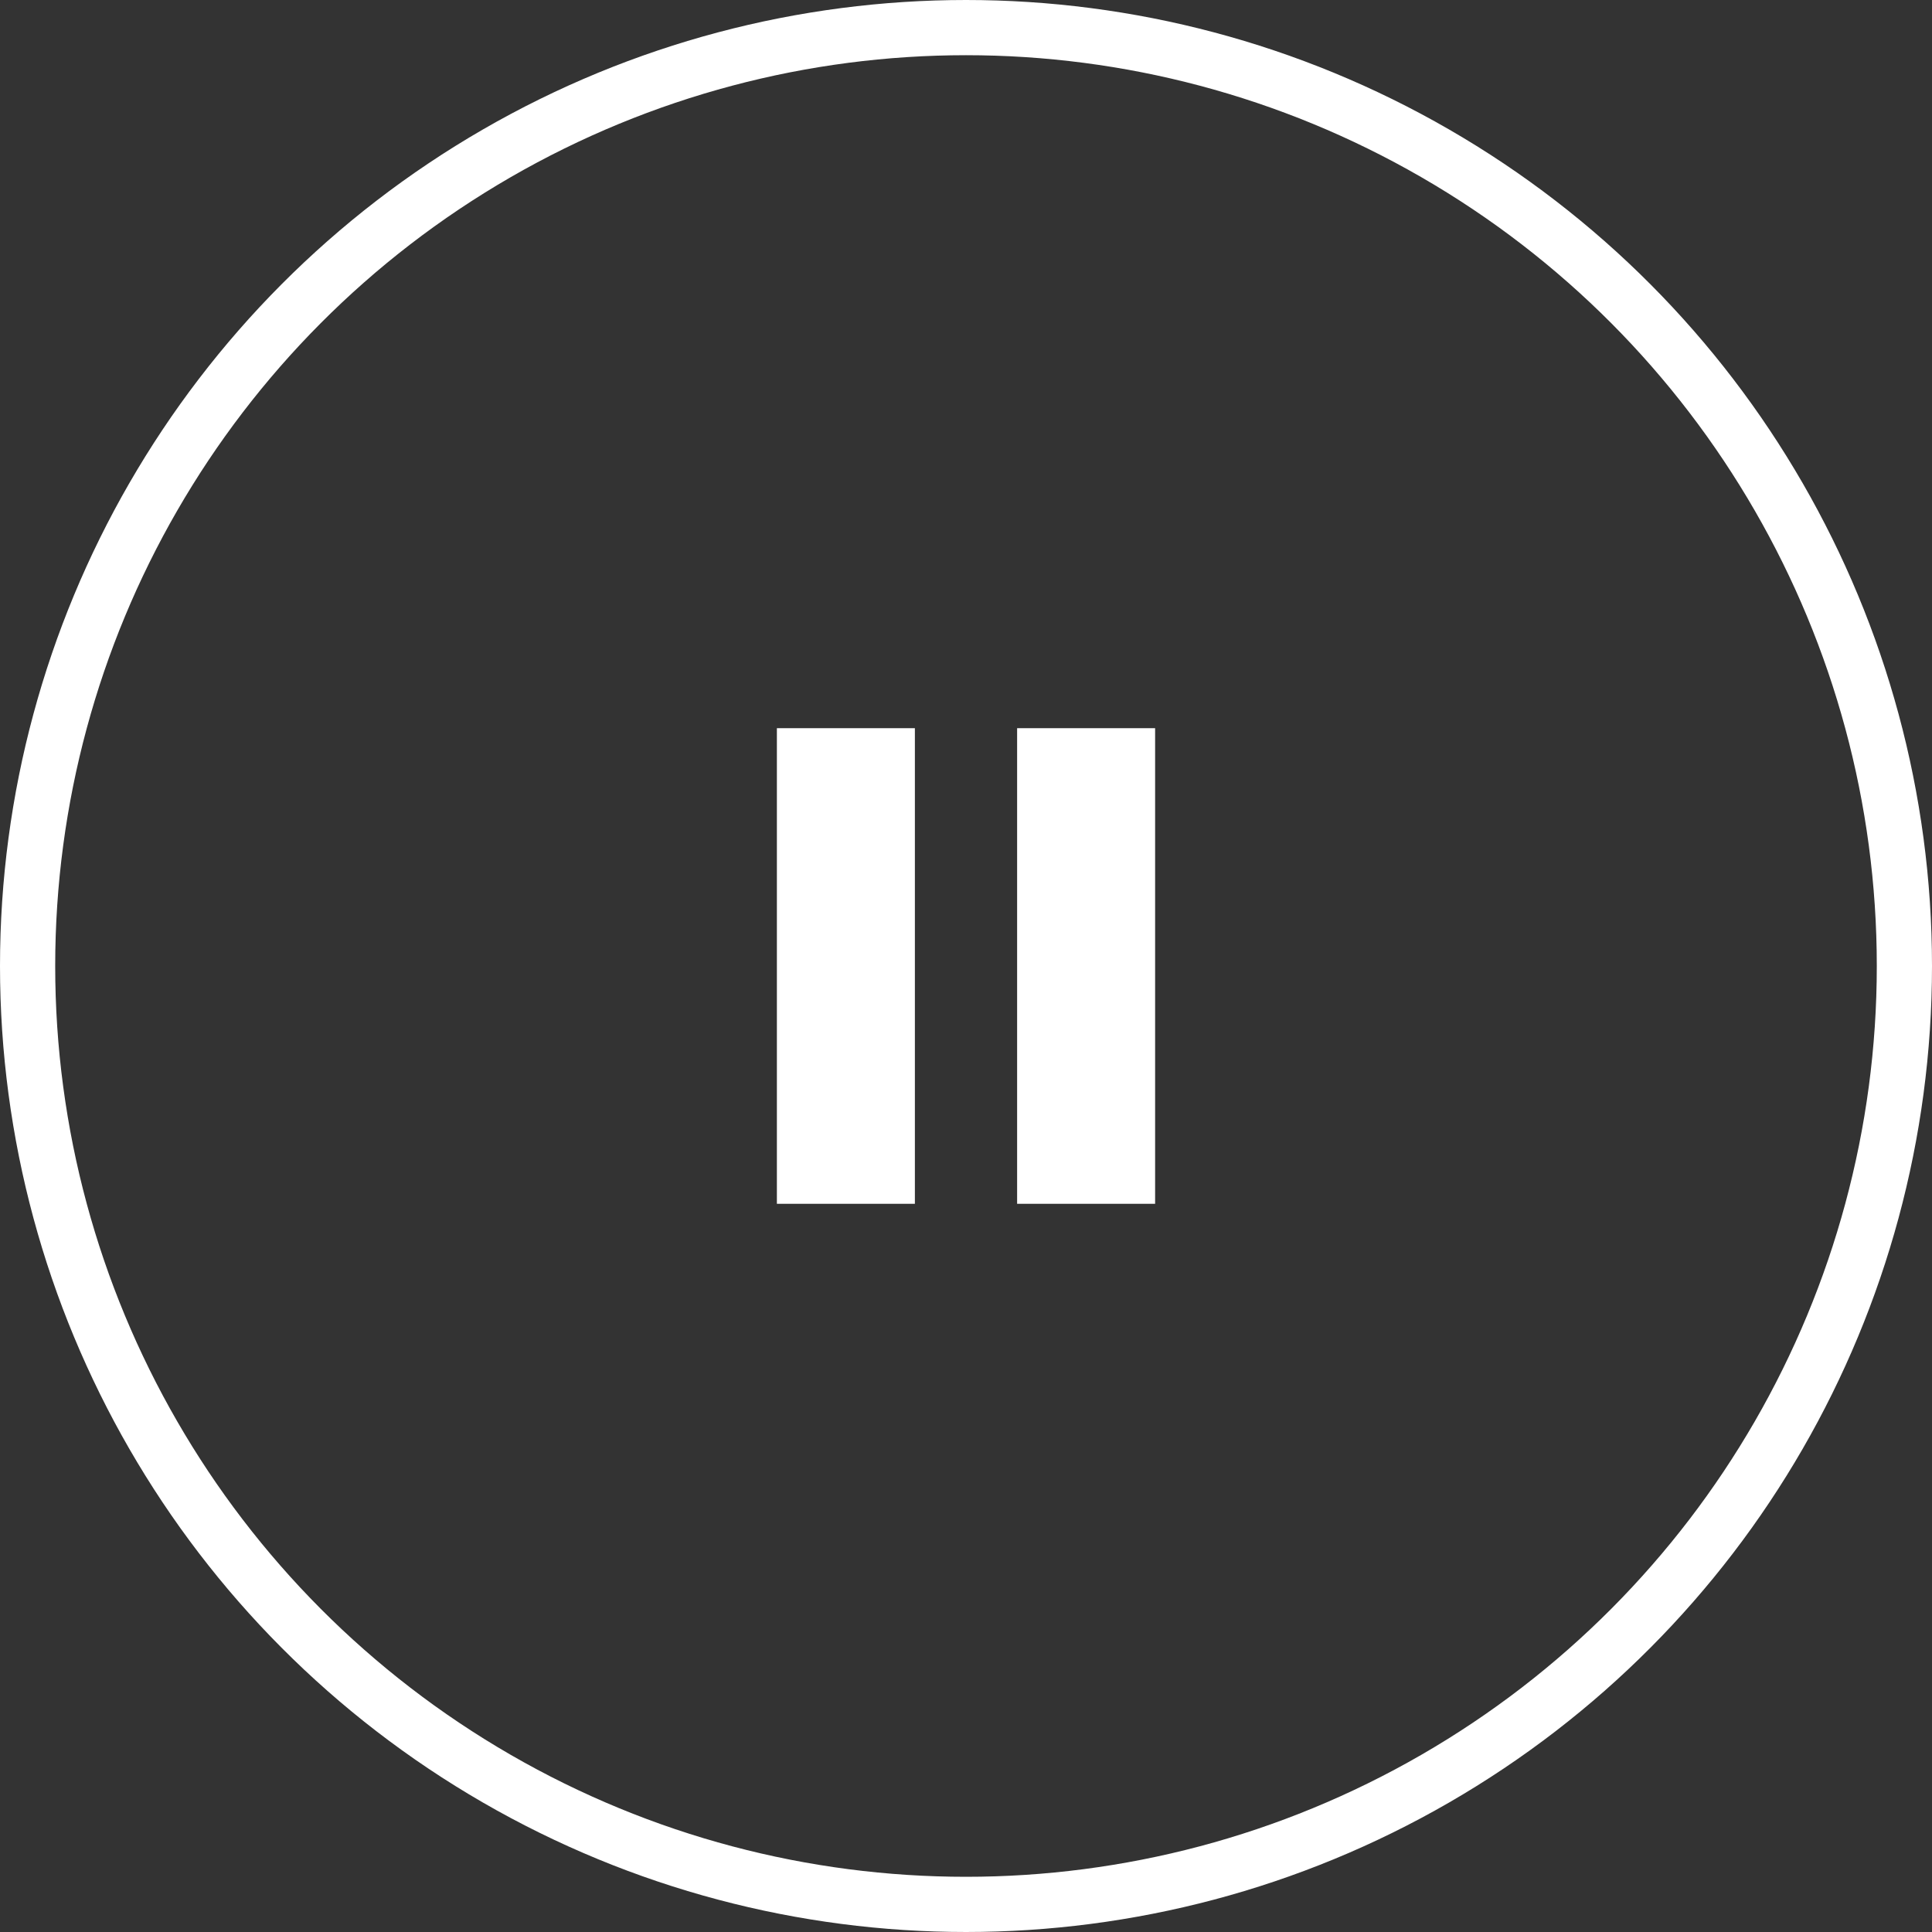
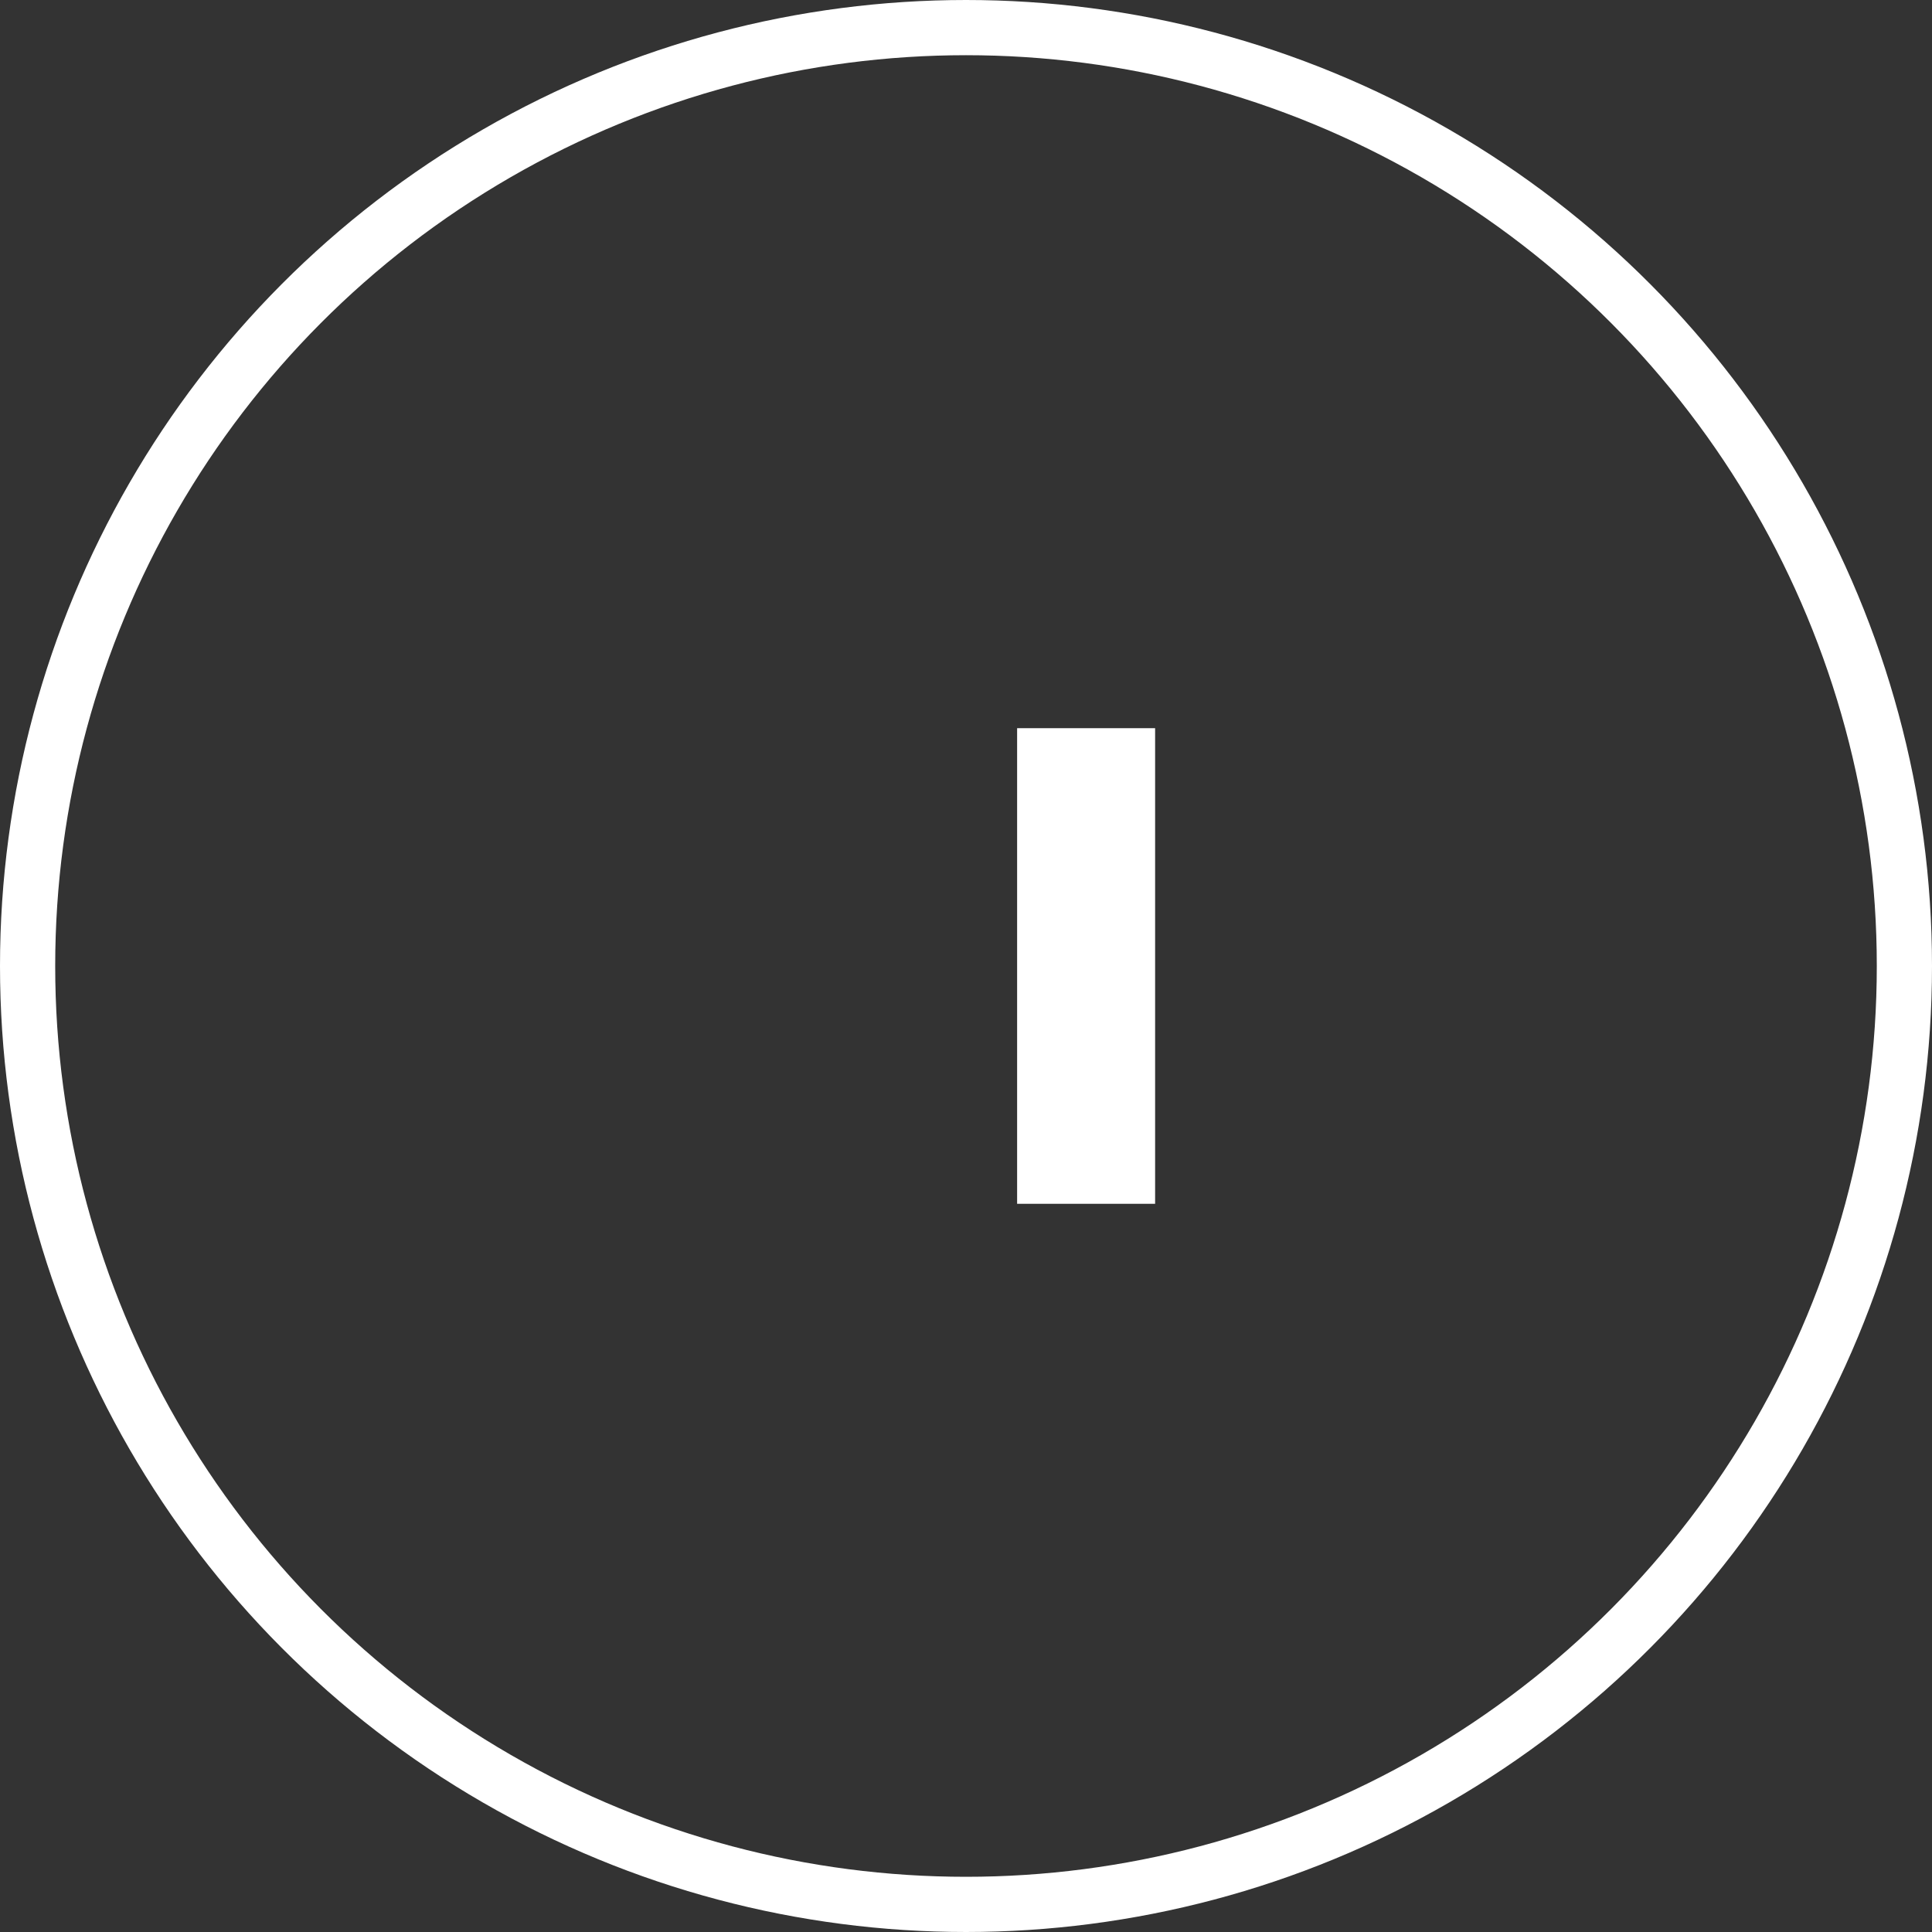
<svg xmlns="http://www.w3.org/2000/svg" version="1.1" x="0px" y="0px" viewBox="0 0 140 140" style="enable-background:new 0 0 140 140;" xml:space="preserve">
  <rect x="0" y="0" width="140" height="140" fill="#333333" stroke="none" />
  <style type="text/css">
	.st0{display:none;}
	.st1{display:inline;stroke:#FFFFFF;stroke-miterlimit:10;}
	.st2{fill:none;stroke:#FFFFFF;stroke-width:4;}
	.st3{display:none;fill:#FFFFFF;}
	.st4{fill:#FFFFFF;}
</style>
  <g id="Layer_2" class="st0">
-     <rect x="-121.25" y="-58.5" class="st1" width="329" height="257" />
-   </g>
+     </g>
  <g id="Layer_1">
    <circle class="st2" cx="70" cy="70" r="68" />
    <polyline class="st3" points="57.5,87.232 87.408,70 57.5,52.767  " />
    <rect x="73.704" y="52.767" class="st4" width="10" height="34.465" />
-     <rect x="56.296" y="52.767" class="st4" width="10" height="34.465" />
  </g>
</svg>